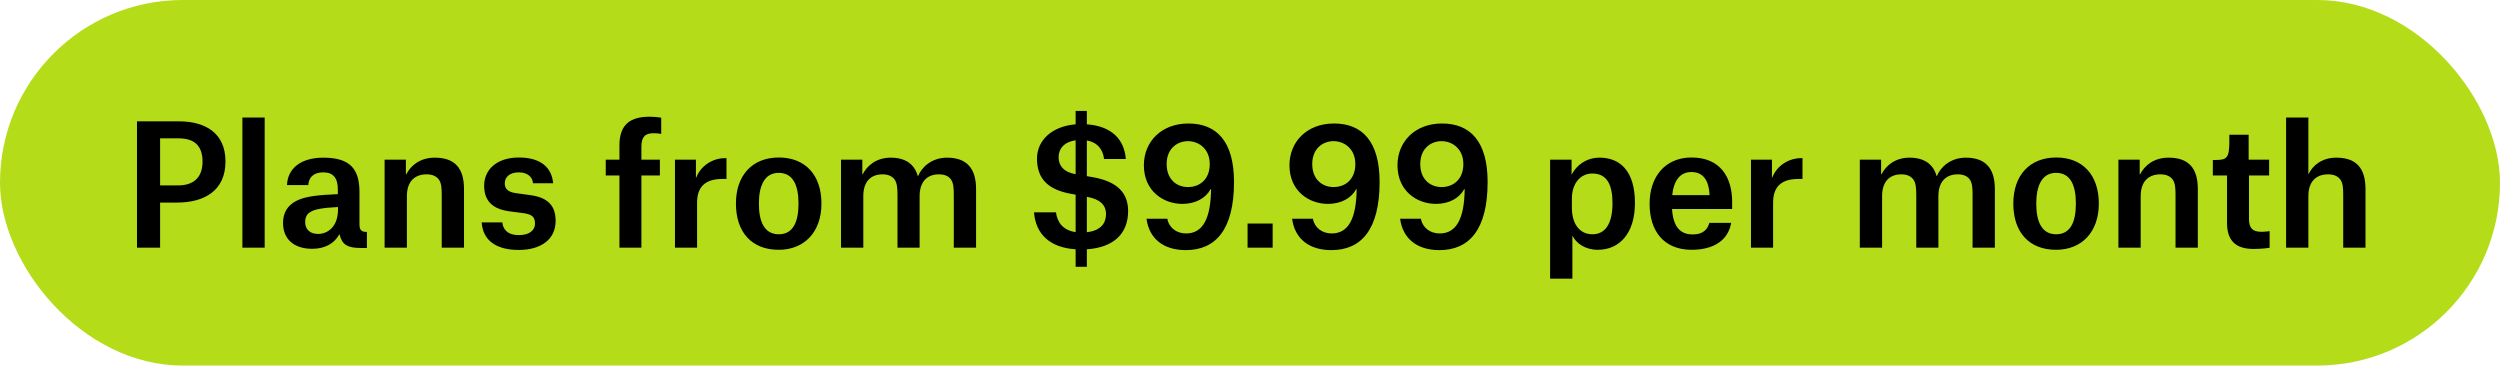
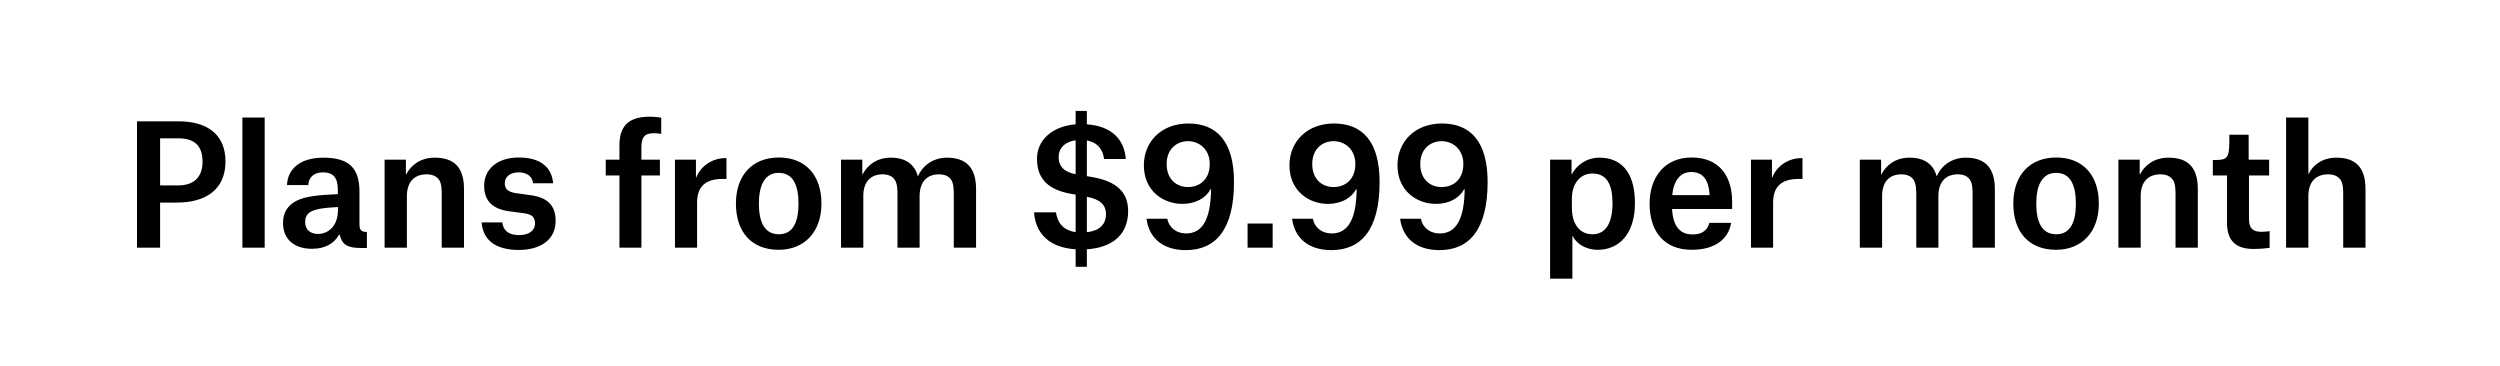
<svg xmlns="http://www.w3.org/2000/svg" width="212" height="31" viewBox="0 0 212 31" fill="none">
-   <rect width="212" height="31" rx="15.5" fill="#B4DC19" />
  <path d="M15.005 17.178H13.577V21H11.617V10.29H15.173C17.399 10.29 19.121 11.27 19.121 13.692C19.121 16.17 17.329 17.178 15.005 17.178ZM13.577 15.722H15.103C16.419 15.722 17.175 15.05 17.175 13.706C17.175 12.292 16.419 11.732 15.131 11.732H13.577V15.722ZM20.555 21V9.968H22.445V21H20.555ZM26.969 19.838C27.795 19.838 28.663 19.222 28.663 17.766V17.556C27.347 17.626 26.647 17.738 26.255 18.018C25.989 18.2 25.877 18.48 25.877 18.83C25.877 19.446 26.283 19.838 26.969 19.838ZM26.143 15.694H24.337C24.393 14.266 25.527 13.37 27.417 13.37C29.629 13.37 30.483 14.28 30.483 16.268V19.012C30.483 19.488 30.623 19.67 31.113 19.67V21.028H30.581C29.475 21.028 28.999 20.748 28.803 19.894H28.761C28.327 20.664 27.543 21.098 26.465 21.098C24.939 21.098 24.001 20.286 24.001 18.914C24.001 18.06 24.365 17.43 25.121 17.038C25.905 16.632 27.039 16.534 28.649 16.464V16.086C28.649 15.078 28.257 14.616 27.403 14.616C26.535 14.616 26.171 15.106 26.143 15.694ZM37.458 21V16.562C37.458 16.03 37.444 15.54 37.22 15.232C36.996 14.924 36.632 14.784 36.184 14.784C35.064 14.784 34.504 15.498 34.504 16.632V21H32.614V13.538H34.42V14.784H34.448C34.84 14.028 35.624 13.37 36.87 13.37C38.536 13.37 39.348 14.224 39.348 16.03V21H37.458ZM46.907 15.54H45.199C45.157 15.008 44.737 14.616 43.981 14.616C43.239 14.616 42.805 15.008 42.805 15.54C42.805 16.03 43.085 16.282 43.757 16.38L44.975 16.548C46.417 16.744 47.117 17.402 47.117 18.732C47.117 20.342 45.815 21.196 43.995 21.196C42.035 21.196 40.943 20.356 40.845 18.858H42.595C42.651 19.39 42.973 19.936 44.009 19.936C44.835 19.936 45.367 19.572 45.367 18.956C45.367 18.452 45.171 18.172 44.373 18.074L43.197 17.92C41.825 17.738 41.055 17.08 41.055 15.75C41.055 14.448 42.049 13.356 44.009 13.356C45.871 13.356 46.795 14.224 46.907 15.54ZM54.391 14.882V21H52.529V14.882H51.367V13.538H52.529V12.306C52.529 10.486 53.537 9.898 55.077 9.898C55.553 9.898 55.931 9.954 56.071 9.982V11.354C55.987 11.34 55.749 11.298 55.413 11.298C54.741 11.298 54.391 11.578 54.391 12.432V13.538H55.959V14.882H54.391ZM57.237 21V13.538H59.015V15.05H59.043C59.435 14.042 60.443 13.412 61.479 13.412H61.605V15.176H61.255C59.925 15.176 59.113 15.736 59.113 17.178V21H57.237ZM66.033 21.182C63.723 21.182 62.407 19.67 62.407 17.262C62.407 14.868 63.793 13.356 66.047 13.356C68.301 13.356 69.659 14.854 69.659 17.262C69.659 19.67 68.217 21.182 66.033 21.182ZM66.033 14.658C64.843 14.658 64.353 15.736 64.353 17.262C64.353 18.844 64.843 19.866 66.047 19.866C67.265 19.866 67.713 18.802 67.713 17.262C67.713 15.708 67.251 14.658 66.033 14.658ZM71.319 21V13.538H73.125V14.784H73.153C73.531 14.042 74.315 13.37 75.533 13.37C76.821 13.37 77.549 13.944 77.829 14.924H77.857C78.151 14.196 78.991 13.37 80.307 13.37C81.931 13.37 82.771 14.224 82.771 16.03V21H80.881V16.548C80.881 16.016 80.867 15.54 80.643 15.218C80.419 14.91 80.069 14.784 79.621 14.784C78.543 14.784 77.983 15.498 77.983 16.632V21H76.107V16.548C76.107 16.016 76.079 15.54 75.869 15.232C75.645 14.924 75.295 14.784 74.847 14.784C73.755 14.784 73.209 15.498 73.209 16.618V21H71.319ZM91.213 14.77V11.9C90.219 12.04 89.771 12.628 89.771 13.314C89.771 14.154 90.317 14.616 91.213 14.77ZM92.165 19.684H92.193C93.327 19.558 93.789 18.942 93.789 18.158C93.789 17.36 93.257 16.884 92.165 16.688V19.684ZM92.165 22.624H91.213V21.14C89.029 21 87.825 19.852 87.685 18.004H89.547C89.659 18.844 90.135 19.53 91.213 19.684V16.506L90.821 16.436C89.043 16.114 87.937 15.302 87.937 13.454C87.937 11.9 89.197 10.71 91.213 10.542V9.408H92.165V10.542C94.293 10.696 95.343 11.844 95.469 13.482H93.621C93.551 12.782 93.145 12.082 92.165 11.914V14.938L92.655 15.022C94.741 15.386 95.665 16.352 95.665 17.892C95.665 19.81 94.447 20.986 92.165 21.14V22.624ZM100.738 11.97C99.884 11.97 98.932 12.544 98.932 13.916C98.932 15.19 99.758 15.862 100.738 15.862C101.774 15.862 102.586 15.176 102.586 13.916C102.586 12.614 101.648 11.97 100.738 11.97ZM97.224 18.55H98.988C99.142 19.348 99.8 19.796 100.584 19.796C101.984 19.796 102.67 18.564 102.698 16.044H102.656C102.25 16.8 101.382 17.29 100.262 17.29C98.666 17.29 97 16.212 97 14.014C97 12.04 98.456 10.472 100.78 10.472C103.188 10.472 104.644 12.012 104.644 15.428C104.644 19.488 103.076 21.21 100.556 21.21C98.666 21.21 97.448 20.244 97.224 18.55ZM105.794 21V18.956H107.922V21H105.794ZM113.084 11.97C112.23 11.97 111.278 12.544 111.278 13.916C111.278 15.19 112.104 15.862 113.084 15.862C114.12 15.862 114.932 15.176 114.932 13.916C114.932 12.614 113.994 11.97 113.084 11.97ZM109.57 18.55H111.334C111.488 19.348 112.146 19.796 112.93 19.796C114.33 19.796 115.016 18.564 115.044 16.044H115.002C114.596 16.8 113.728 17.29 112.608 17.29C111.012 17.29 109.346 16.212 109.346 14.014C109.346 12.04 110.802 10.472 113.126 10.472C115.534 10.472 116.99 12.012 116.99 15.428C116.99 19.488 115.422 21.21 112.902 21.21C111.012 21.21 109.794 20.244 109.57 18.55ZM122.244 11.97C121.39 11.97 120.438 12.544 120.438 13.916C120.438 15.19 121.264 15.862 122.244 15.862C123.28 15.862 124.092 15.176 124.092 13.916C124.092 12.614 123.154 11.97 122.244 11.97ZM118.73 18.55H120.494C120.648 19.348 121.306 19.796 122.09 19.796C123.49 19.796 124.176 18.564 124.204 16.044H124.162C123.756 16.8 122.888 17.29 121.768 17.29C120.172 17.29 118.506 16.212 118.506 14.014C118.506 12.04 119.962 10.472 122.286 10.472C124.694 10.472 126.15 12.012 126.15 15.428C126.15 19.488 124.582 21.21 122.062 21.21C120.172 21.21 118.954 20.244 118.73 18.55ZM133.296 17.626C133.296 18.9 133.884 19.866 135.046 19.866C136.138 19.866 136.74 18.956 136.74 17.234C136.74 15.652 136.264 14.714 135.032 14.714C133.996 14.714 133.296 15.582 133.296 16.828V17.626ZM131.448 23.632V13.538H133.268V14.77H133.296C133.674 14.056 134.472 13.37 135.648 13.37C137.328 13.37 138.644 14.434 138.644 17.22C138.644 19.782 137.342 21.182 135.494 21.182C134.416 21.182 133.66 20.622 133.366 20.02H133.338V23.632H131.448ZM144.968 16.548V16.464C144.898 15.344 144.464 14.588 143.428 14.588C142.462 14.588 141.93 15.33 141.804 16.548H144.968ZM146.802 18.9C146.564 20.328 145.374 21.182 143.456 21.182C141.104 21.182 139.886 19.614 139.886 17.276C139.886 15.008 141.188 13.356 143.442 13.356C145.892 13.356 146.886 15.036 146.886 17.122V17.724H141.79C141.874 19.138 142.42 19.88 143.526 19.88C144.534 19.88 144.828 19.348 144.954 18.9H146.802ZM148.483 21V13.538H150.261V15.05H150.289C150.681 14.042 151.689 13.412 152.725 13.412H152.851V15.176H152.501C151.171 15.176 150.359 15.736 150.359 17.178V21H148.483ZM157.712 21V13.538H159.518V14.784H159.546C159.924 14.042 160.708 13.37 161.926 13.37C163.214 13.37 163.942 13.944 164.222 14.924H164.25C164.544 14.196 165.384 13.37 166.7 13.37C168.324 13.37 169.164 14.224 169.164 16.03V21H167.274V16.548C167.274 16.016 167.26 15.54 167.036 15.218C166.812 14.91 166.462 14.784 166.014 14.784C164.936 14.784 164.376 15.498 164.376 16.632V21H162.5V16.548C162.5 16.016 162.472 15.54 162.262 15.232C162.038 14.924 161.688 14.784 161.24 14.784C160.148 14.784 159.602 15.498 159.602 16.618V21H157.712ZM174.355 21.182C172.045 21.182 170.729 19.67 170.729 17.262C170.729 14.868 172.115 13.356 174.369 13.356C176.623 13.356 177.981 14.854 177.981 17.262C177.981 19.67 176.539 21.182 174.355 21.182ZM174.355 14.658C173.165 14.658 172.675 15.736 172.675 17.262C172.675 18.844 173.165 19.866 174.369 19.866C175.587 19.866 176.035 18.802 176.035 17.262C176.035 15.708 175.573 14.658 174.355 14.658ZM184.485 21V16.562C184.485 16.03 184.471 15.54 184.247 15.232C184.023 14.924 183.659 14.784 183.211 14.784C182.091 14.784 181.531 15.498 181.531 16.632V21H179.641V13.538H181.447V14.784H181.475C181.867 14.028 182.651 13.37 183.897 13.37C185.563 13.37 186.375 14.224 186.375 16.03V21H184.485ZM189.048 11.424H190.686V13.538H192.422V14.882H190.714V18.564C190.714 19.334 191.008 19.656 191.764 19.656C192.086 19.656 192.464 19.6 192.464 19.6V21.014C192.282 21.042 191.736 21.112 191.106 21.112C189.636 21.112 188.852 20.454 188.852 18.9V14.882H187.648V13.566H187.9C188.866 13.566 189.048 13.356 189.048 11.97V11.424ZM198.704 21V16.548C198.704 16.016 198.69 15.54 198.466 15.232C198.242 14.924 197.878 14.784 197.43 14.784C196.31 14.784 195.75 15.498 195.75 16.632V21H193.86V9.968H195.75V14.742H195.778C196.1 14.056 196.884 13.37 198.116 13.37C199.782 13.37 200.594 14.224 200.594 16.03V21H198.704Z" fill="black" />
</svg>